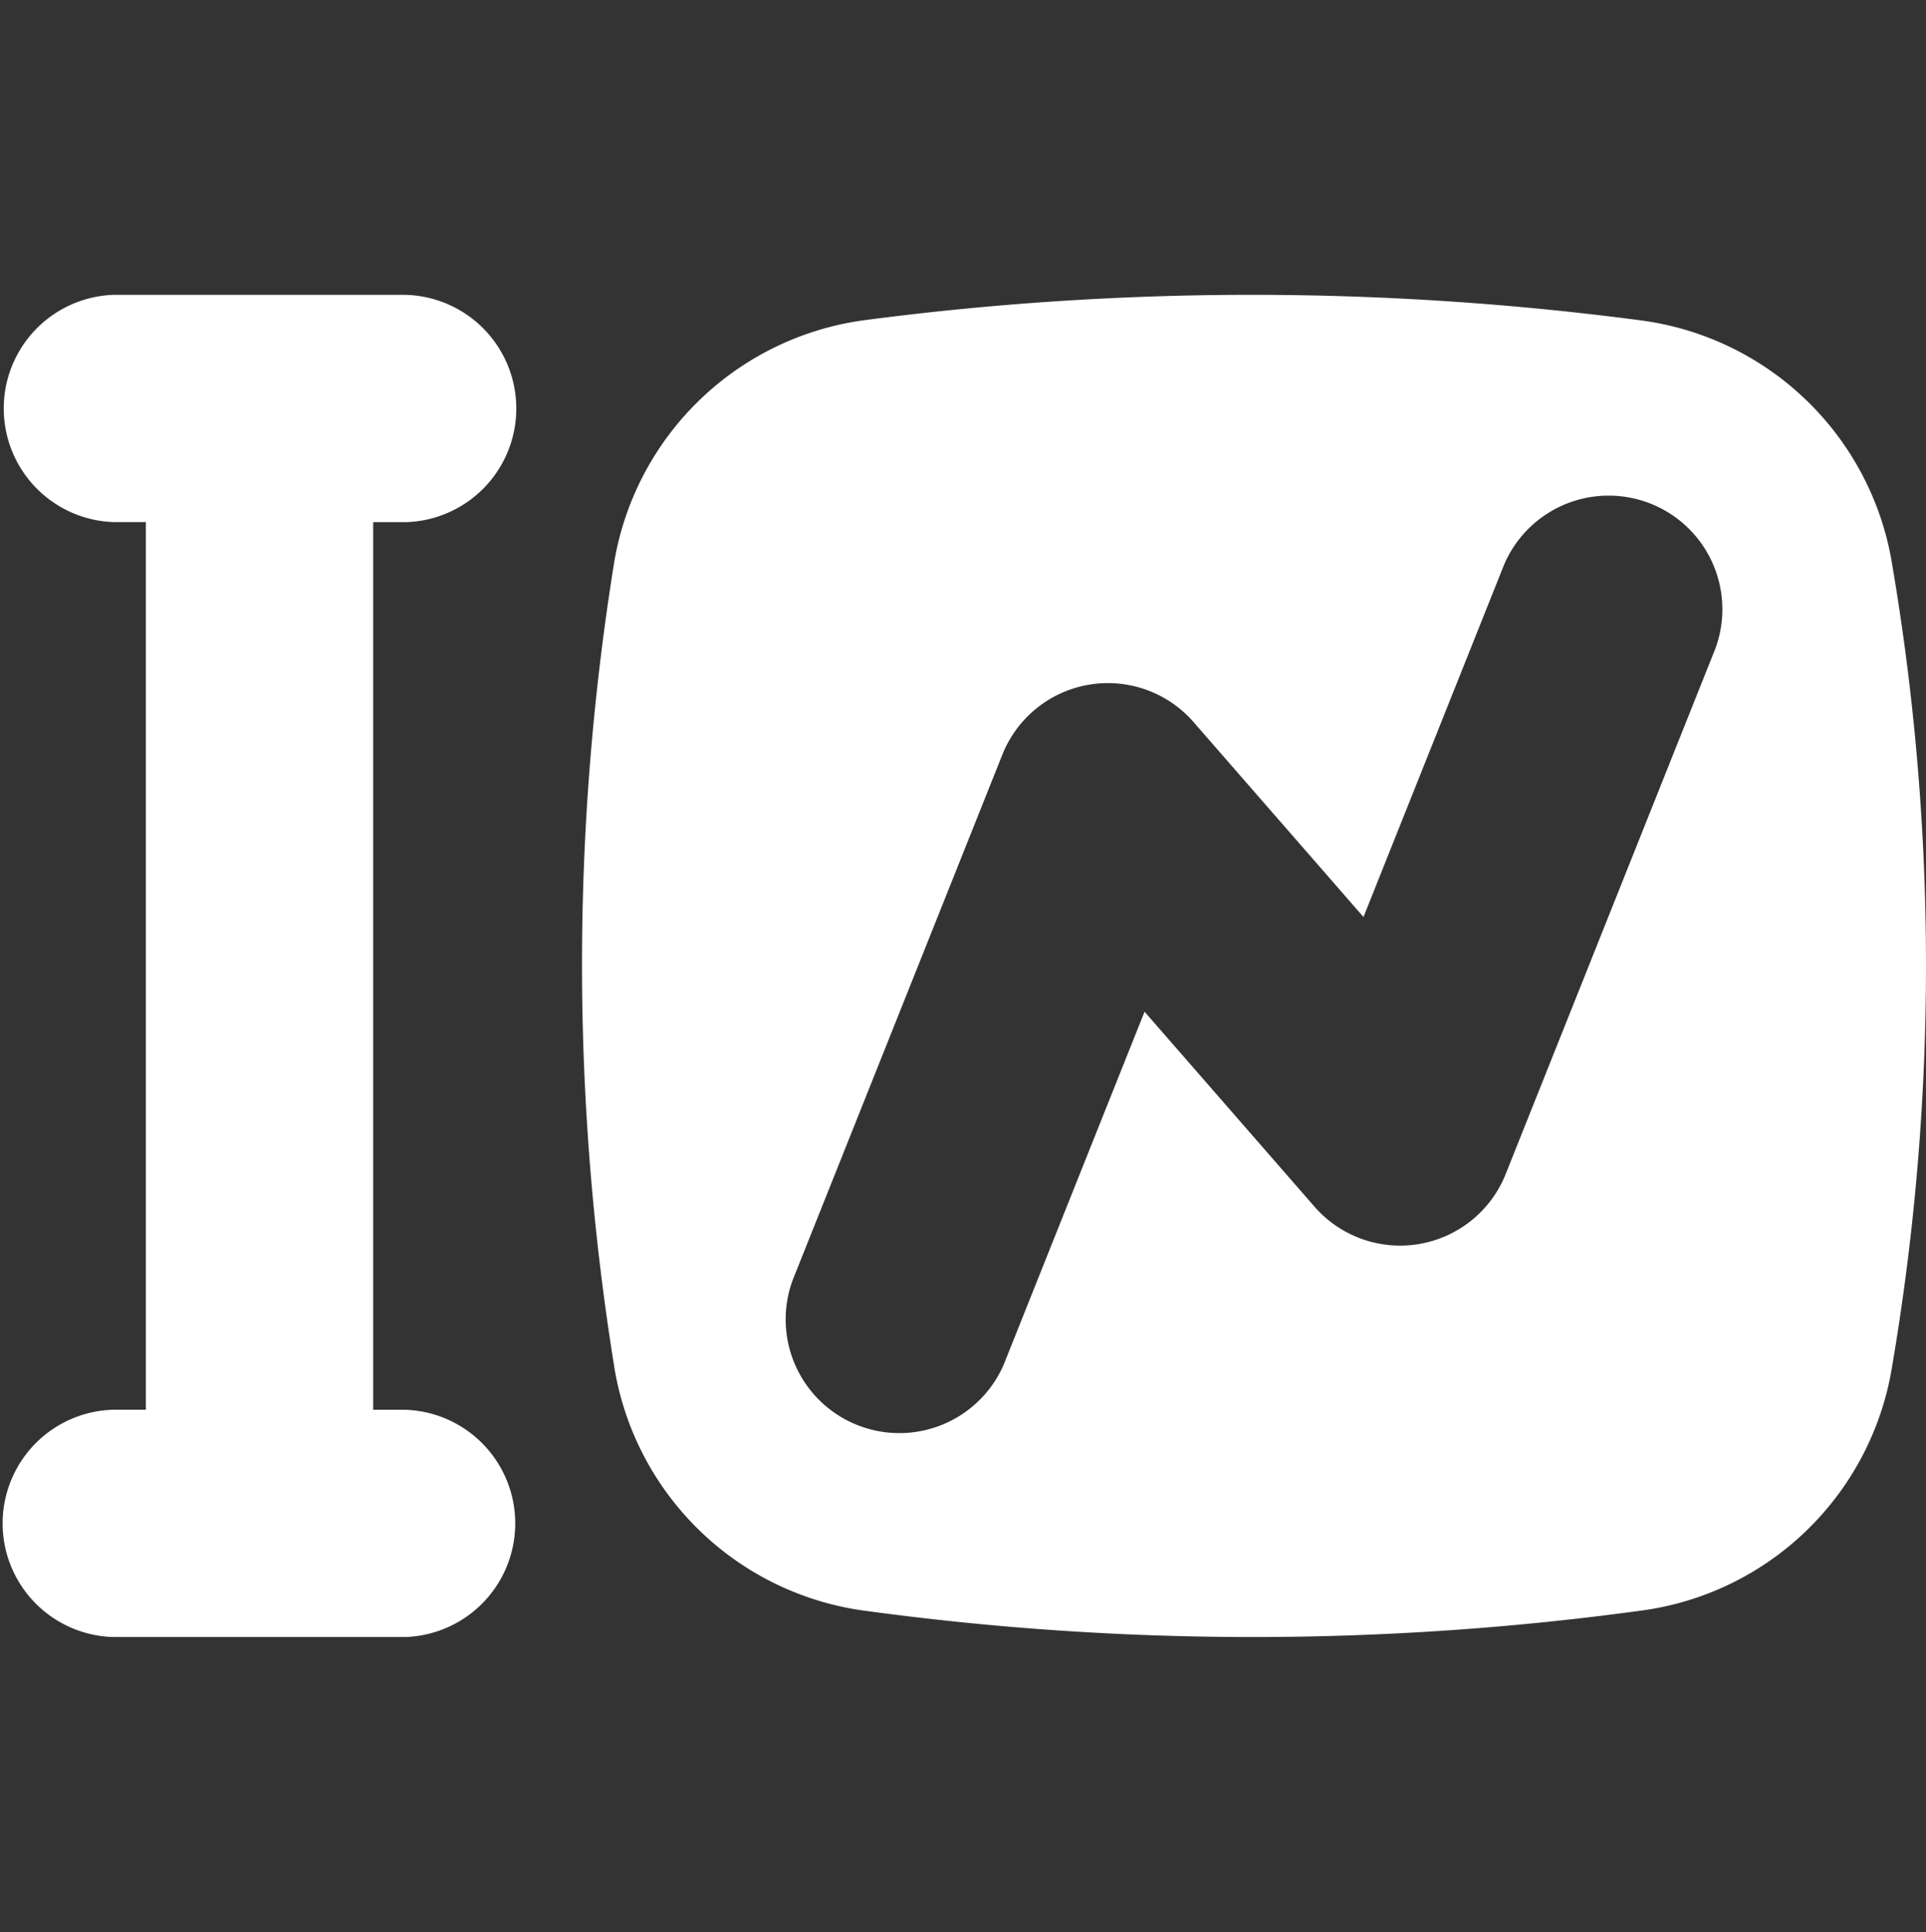
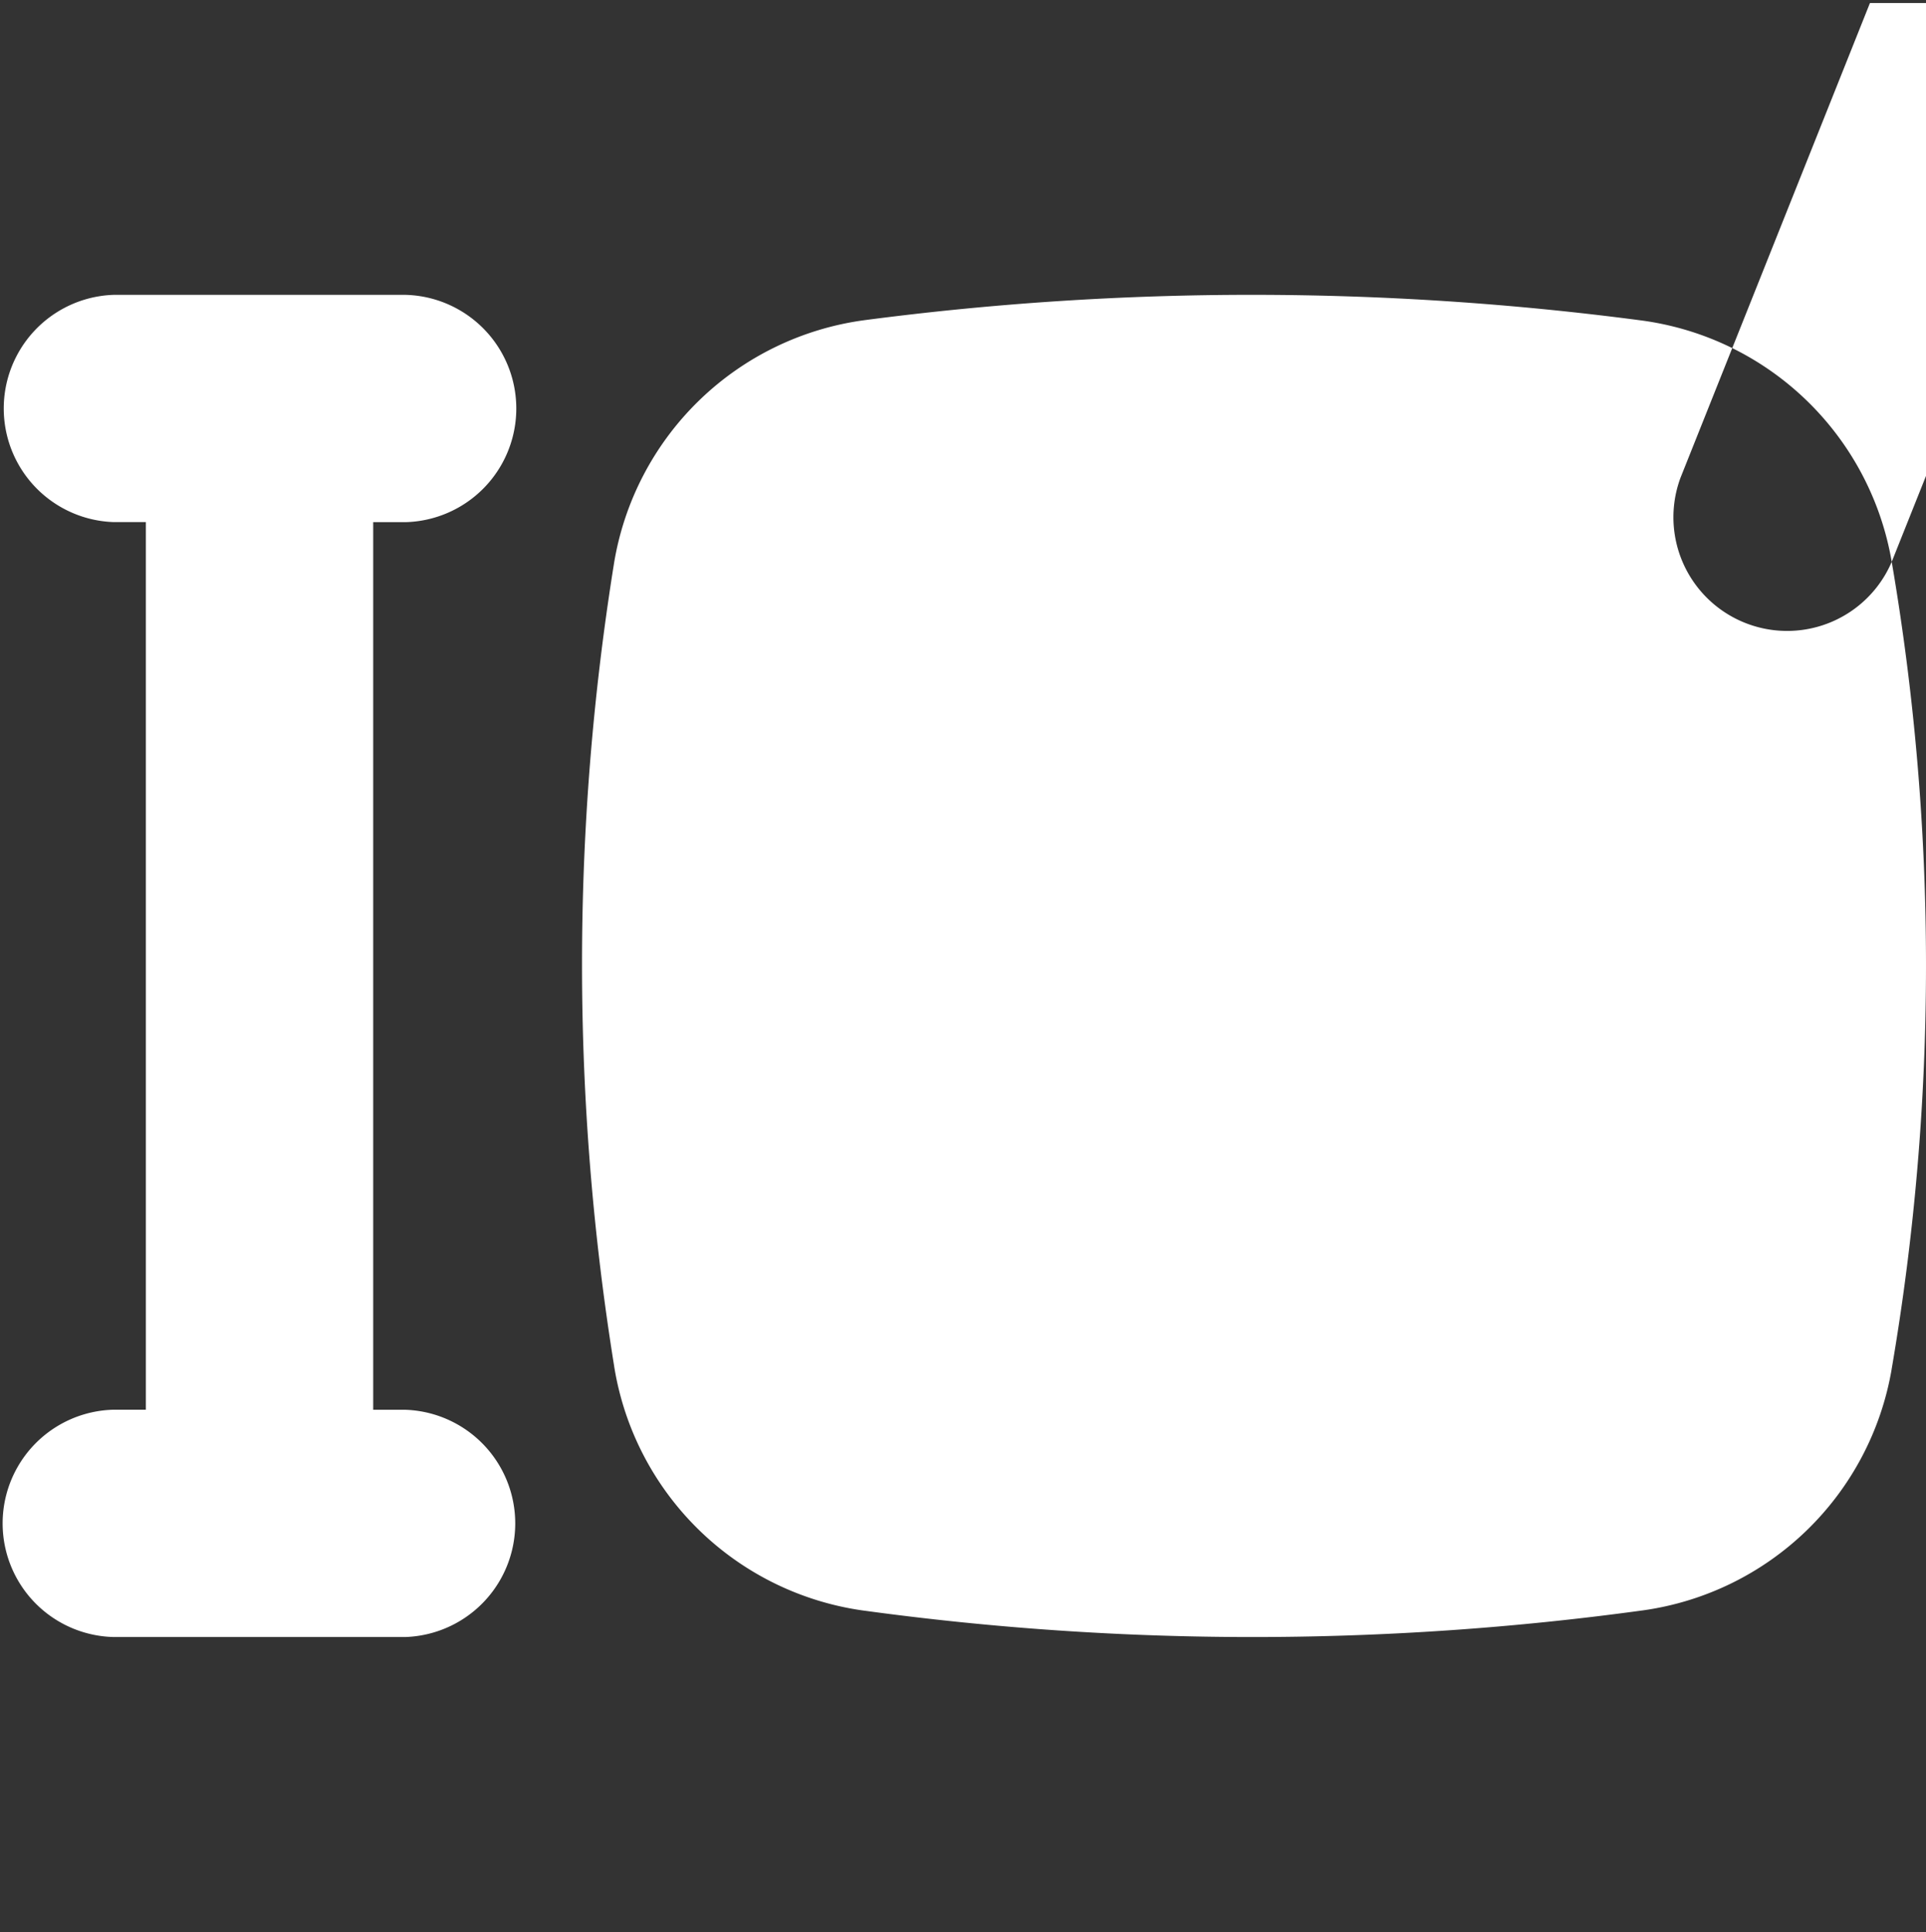
<svg xmlns="http://www.w3.org/2000/svg" xml:space="preserve" fill-rule="evenodd" stroke-linejoin="round" stroke-miterlimit="2" clip-rule="evenodd" viewBox="0 0 300 301">
  <rect x="0" y="0" width="300" height="301" fill="#333333" stroke="none" />
-   <path fill="none" d="M0 .47h300v300H0z" />
  <clipPath id="a">
    <path d="M0 .47h300v300H0z" />
  </clipPath>
  <g fill="#fff" clip-path="url(#a)">
-     <path d="M58.13 219.6V81.34h5a17.71 17.71 0 0 0 0-35.41H17.7a17.71 17.71 0 0 0 0 35.4h5.02V219.6H17.7a17.71 17.71 0 0 0 0 35.41h45.44a17.71 17.71 0 0 0 0-35.4h-5.01ZM294.66 87.52v-.01a45.7 45.7 0 0 0-39.05-37.6h-.01a463.09 463.09 0 0 0-120.83-.05 45.7 45.7 0 0 0-39.15 38.02v.01a393.9 393.9 0 0 0 .05 124.97v.02a45.7 45.7 0 0 0 38.91 38.02h.02a447.12 447.12 0 0 0 121.22-.03h.01a45.71 45.71 0 0 0 38.81-37.52v-.02a372.54 372.54 0 0 0 .02-125.81ZM156.38 212.48l21.9-54.88 26.46 30.36a17.7 17.7 0 0 0 29.79-5.07l32.64-81.8a17.71 17.71 0 0 0-32.89-13.12l-21.9 54.88-26.46-30.36a17.7 17.7 0 0 0-29.79 5.07l-32.64 81.8a17.71 17.71 0 0 0 32.89 13.12Z" />
+     <path d="M58.13 219.6V81.34h5a17.71 17.71 0 0 0 0-35.41H17.7a17.71 17.71 0 0 0 0 35.4h5.02V219.6H17.7a17.71 17.71 0 0 0 0 35.41h45.44a17.71 17.71 0 0 0 0-35.4h-5.01ZM294.66 87.52v-.01a45.7 45.7 0 0 0-39.05-37.6h-.01a463.09 463.09 0 0 0-120.83-.05 45.7 45.7 0 0 0-39.15 38.02v.01a393.9 393.9 0 0 0 .05 124.97v.02a45.7 45.7 0 0 0 38.91 38.02h.02a447.12 447.12 0 0 0 121.22-.03h.01a45.71 45.71 0 0 0 38.81-37.52v-.02a372.54 372.54 0 0 0 .02-125.81Zl21.9-54.88 26.46 30.36a17.7 17.7 0 0 0 29.79-5.07l32.64-81.8a17.71 17.71 0 0 0-32.89-13.12l-21.9 54.88-26.46-30.36a17.7 17.7 0 0 0-29.79 5.07l-32.64 81.8a17.71 17.71 0 0 0 32.89 13.12Z" />
  </g>
</svg>